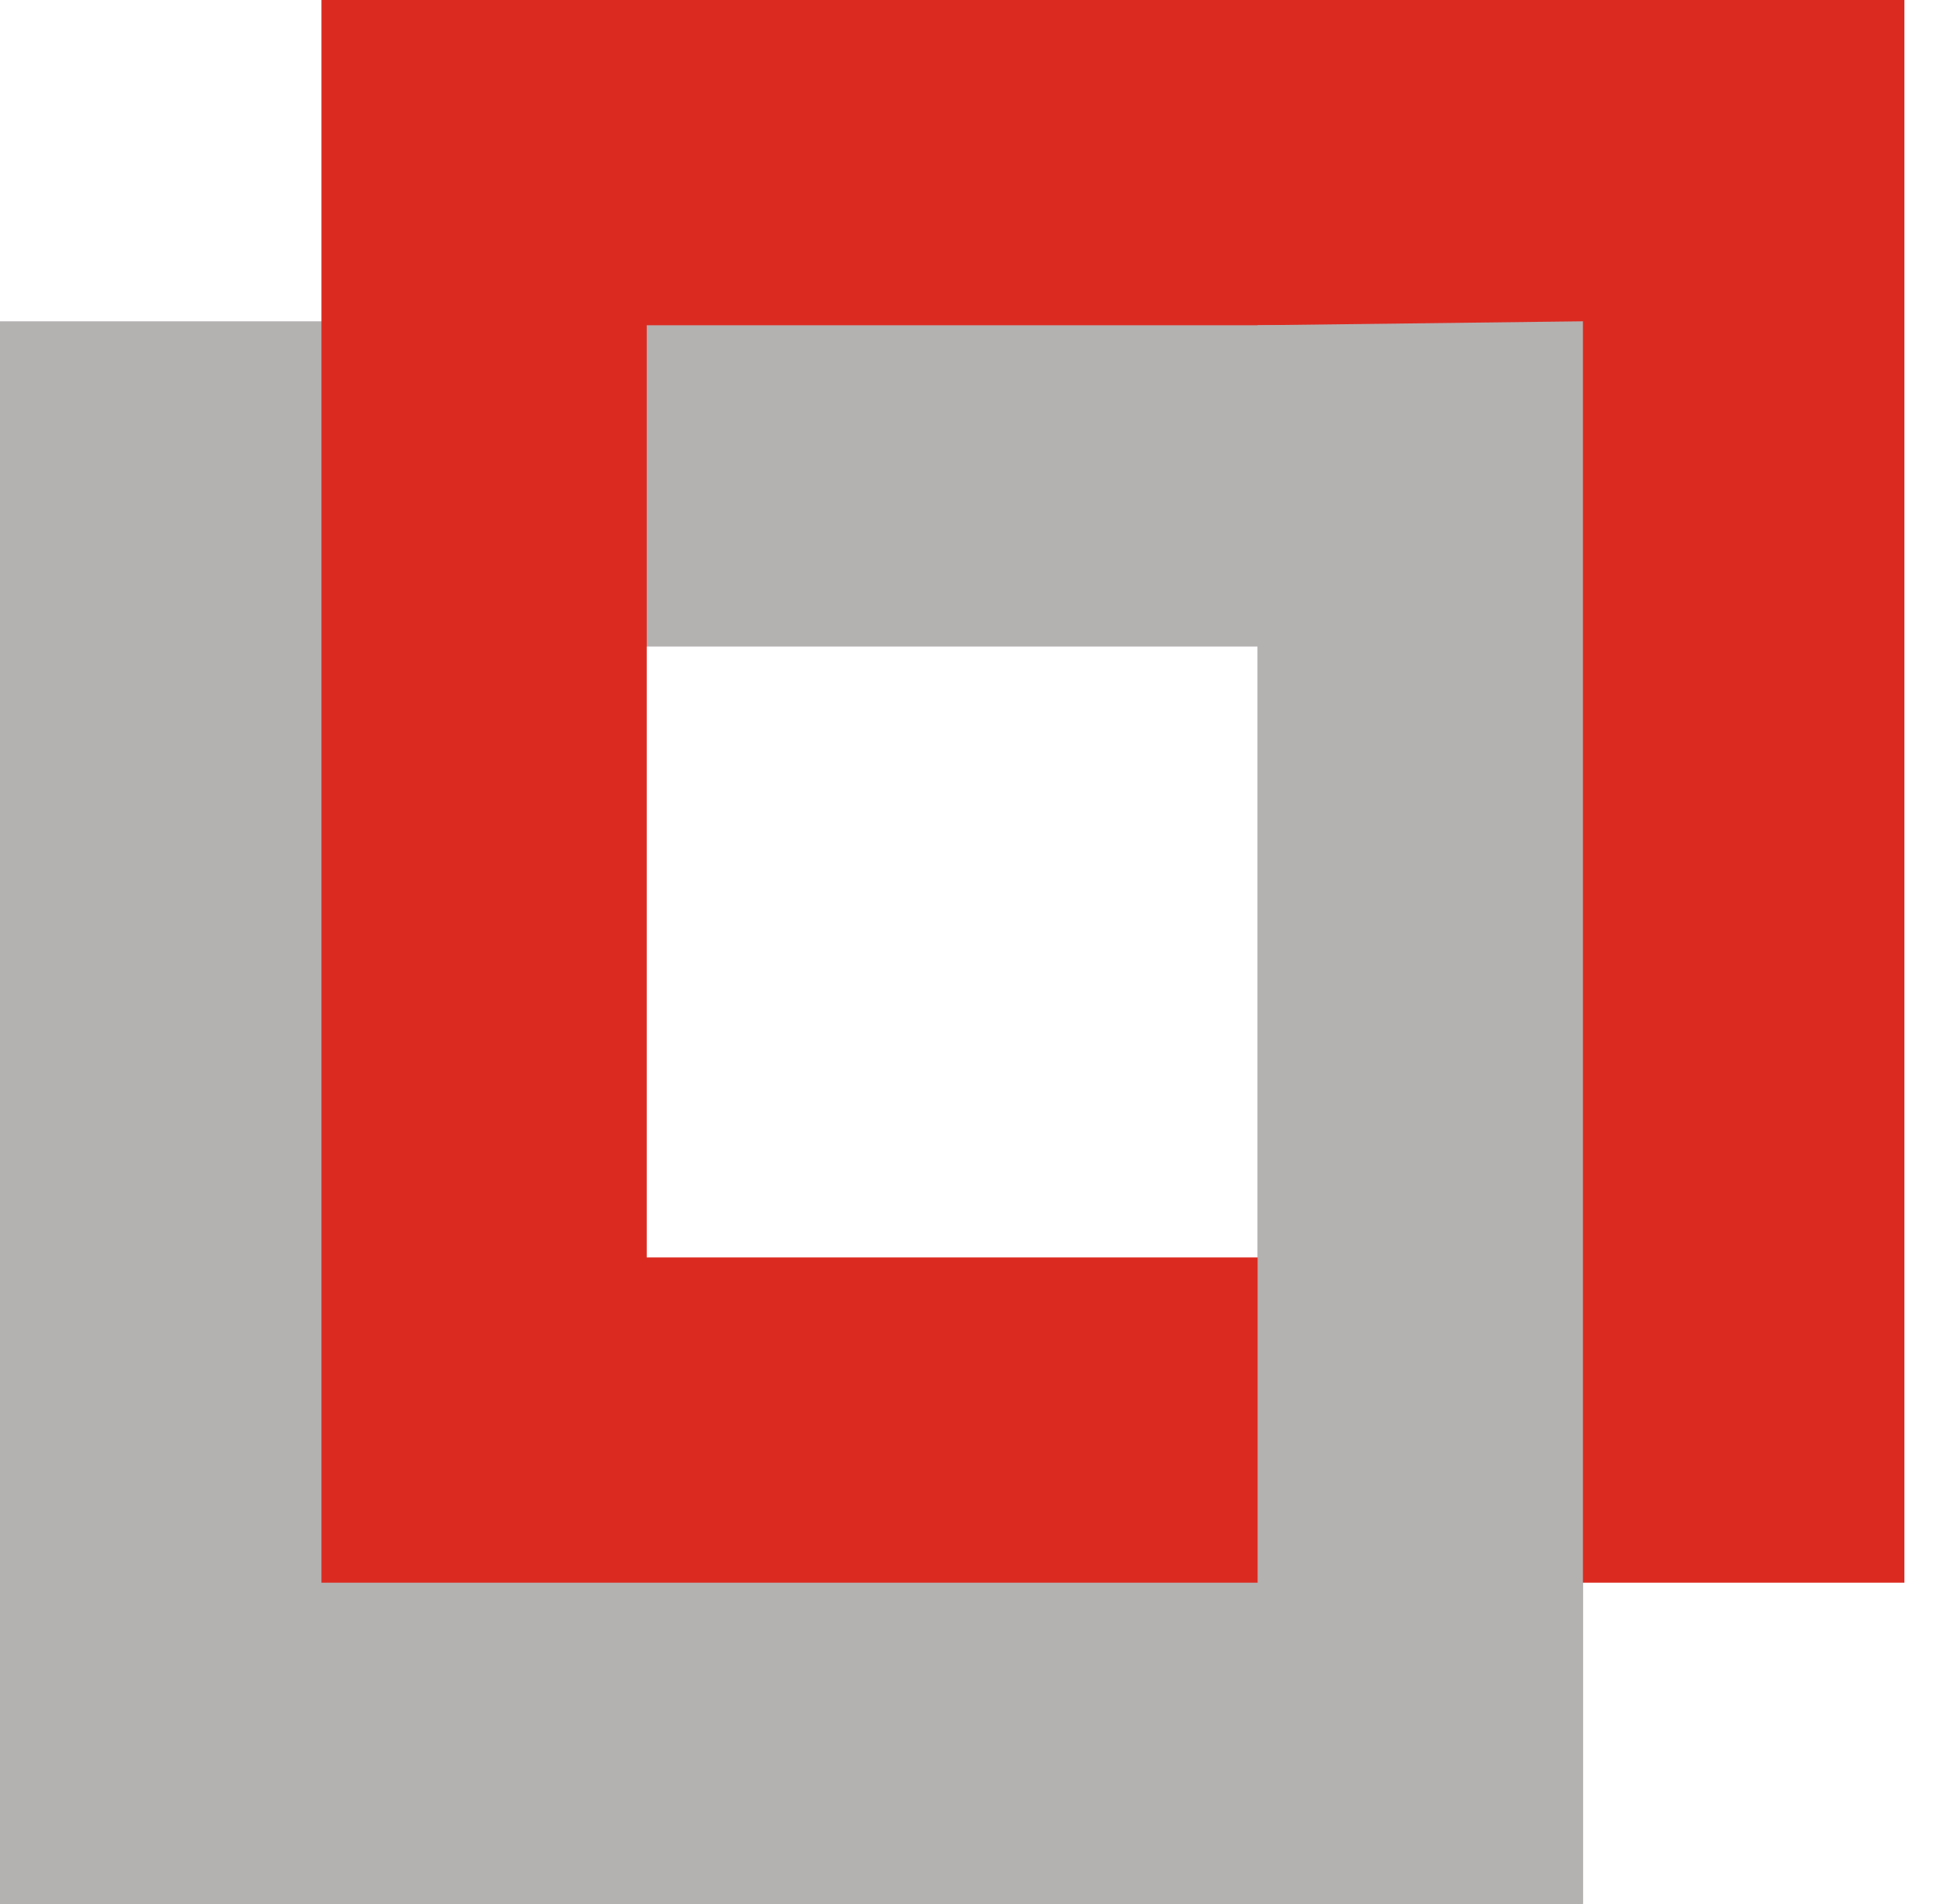
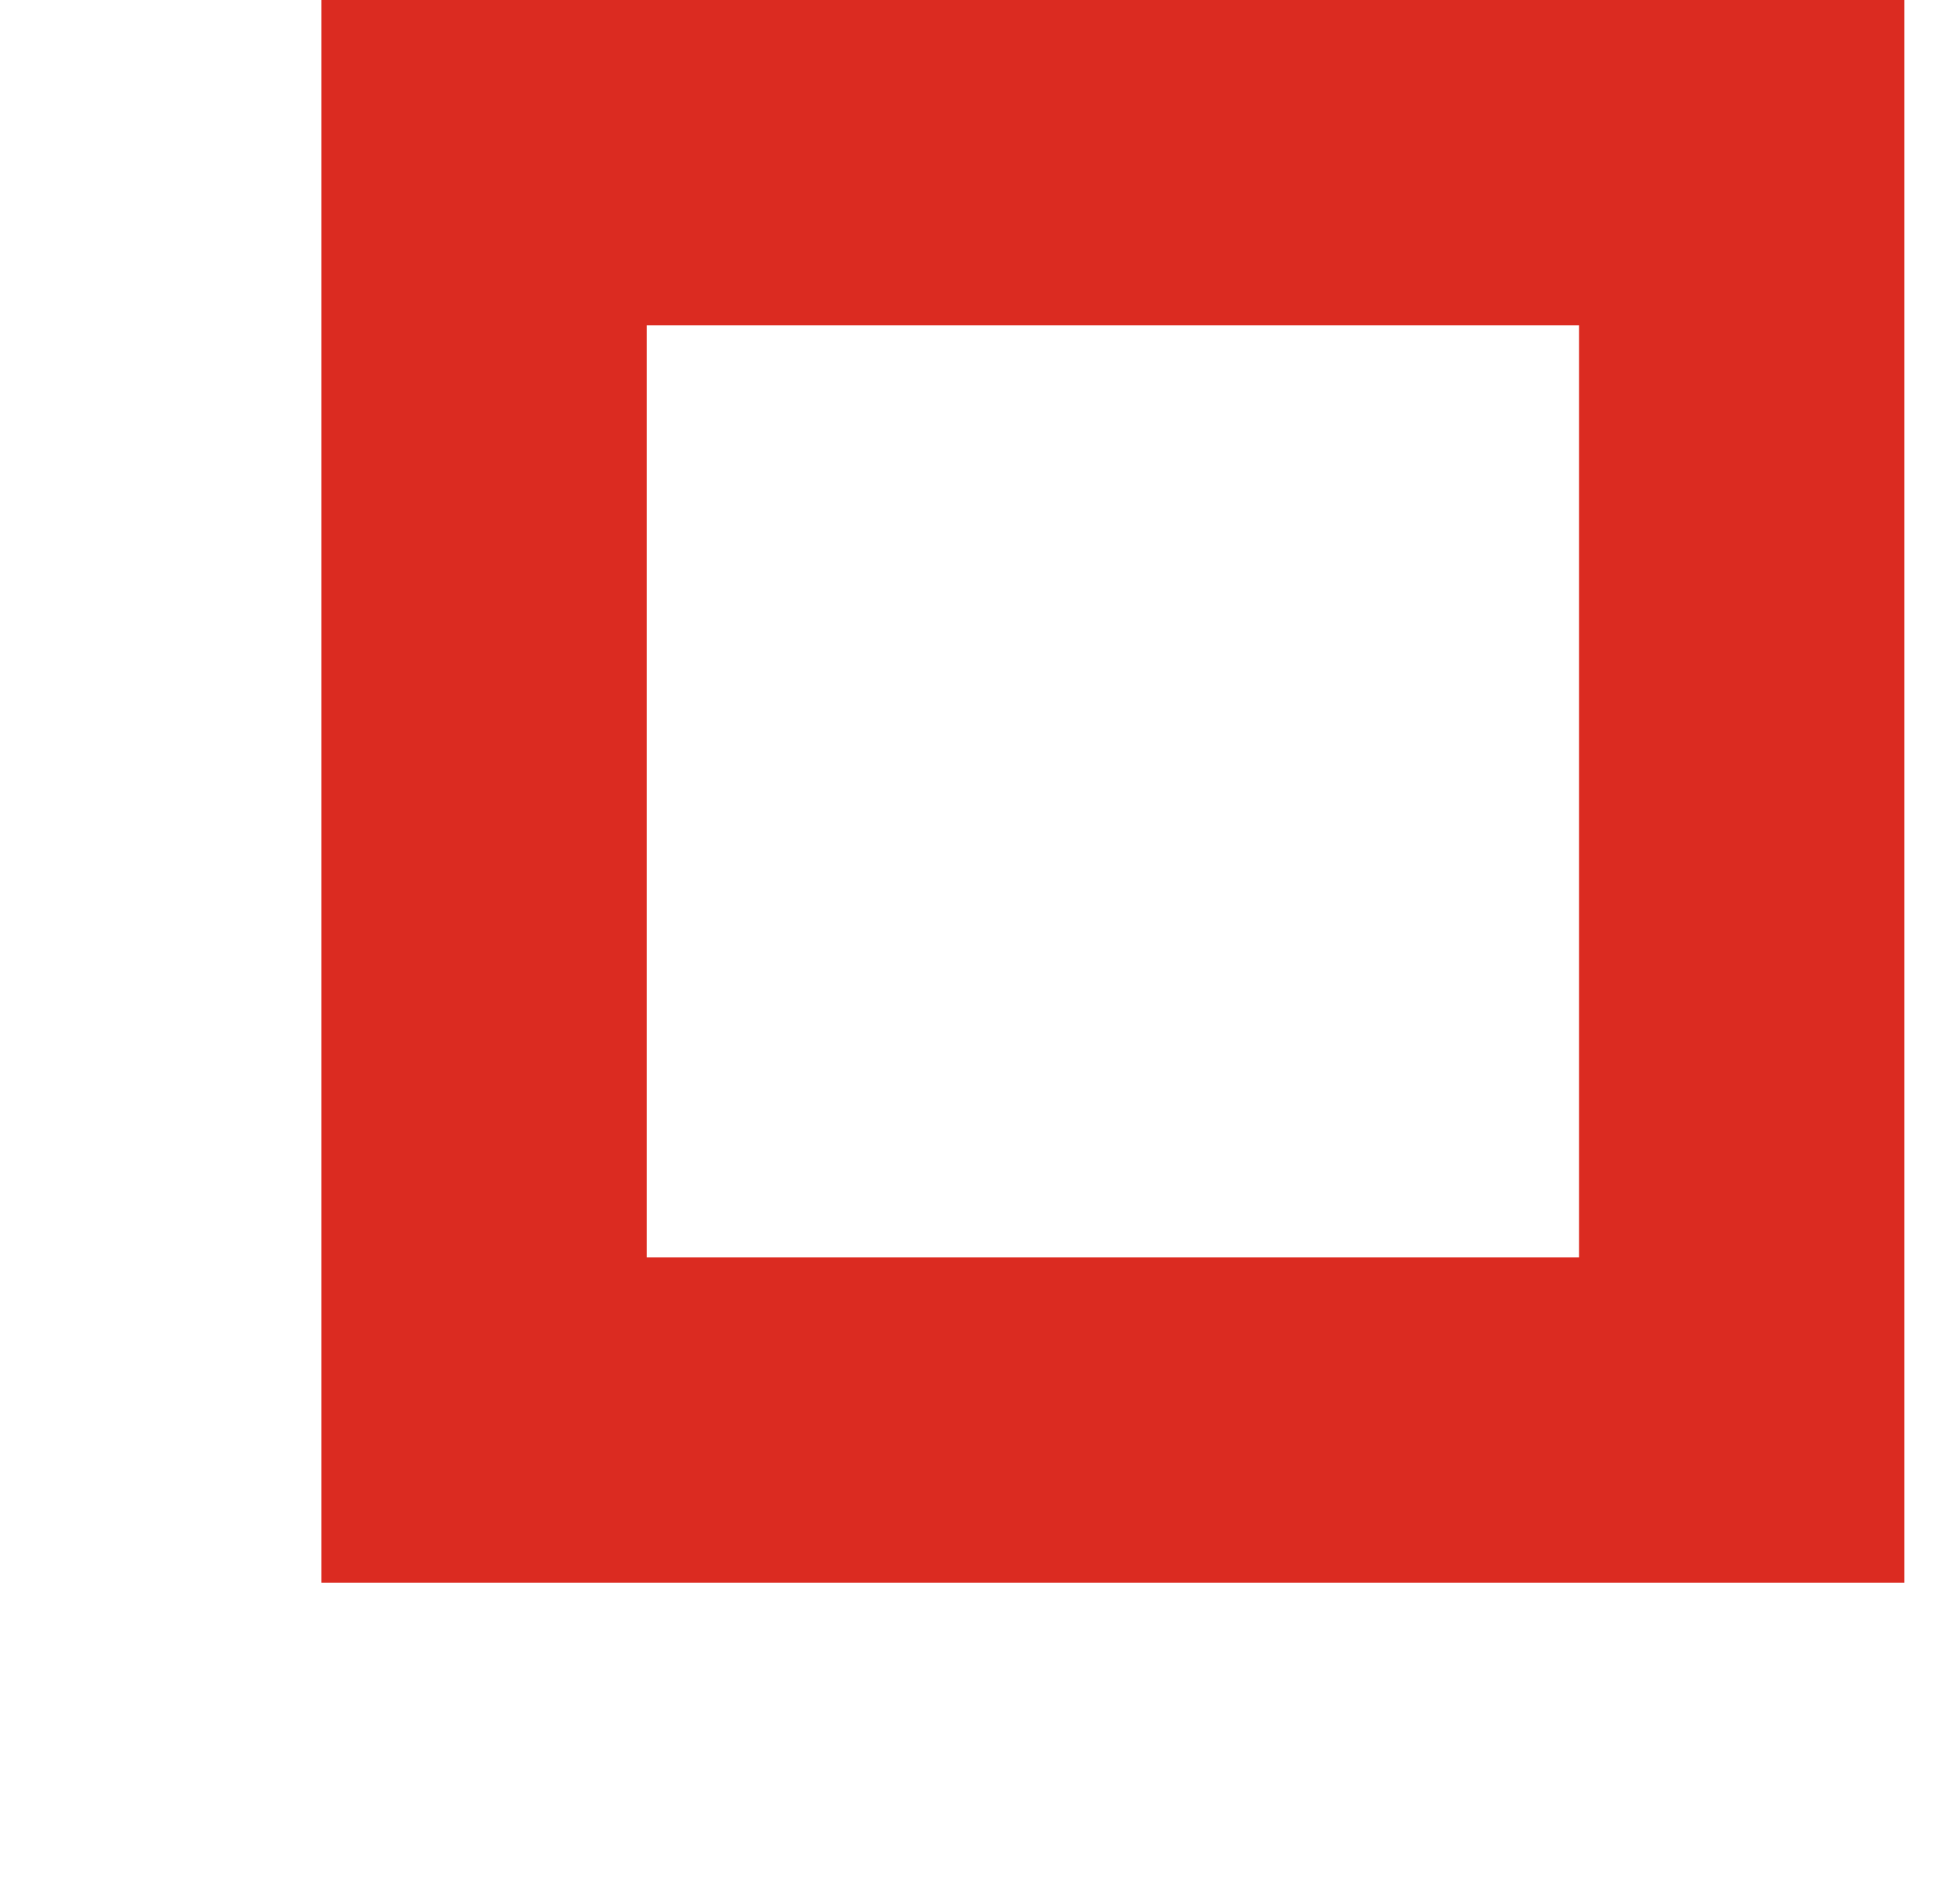
<svg xmlns="http://www.w3.org/2000/svg" width="49" height="48" viewBox="0 0 49 48" fill="none">
-   <path d="M8.2 16.3H31.7V39.8H8.2V16.3ZM0 48H39.9V8.1H0V48Z" fill="#B4B1B1" />
  <path d="M16.302 8.2H39.802V31.7H16.302V8.2ZM8.102 39.9H48.002V0H8.102V39.9Z" fill="#DB2B21" />
-   <path d="M31.699 8.2V39.9L39.899 48V8.1L31.699 8.2Z" fill="#B4B1B1" />
</svg>